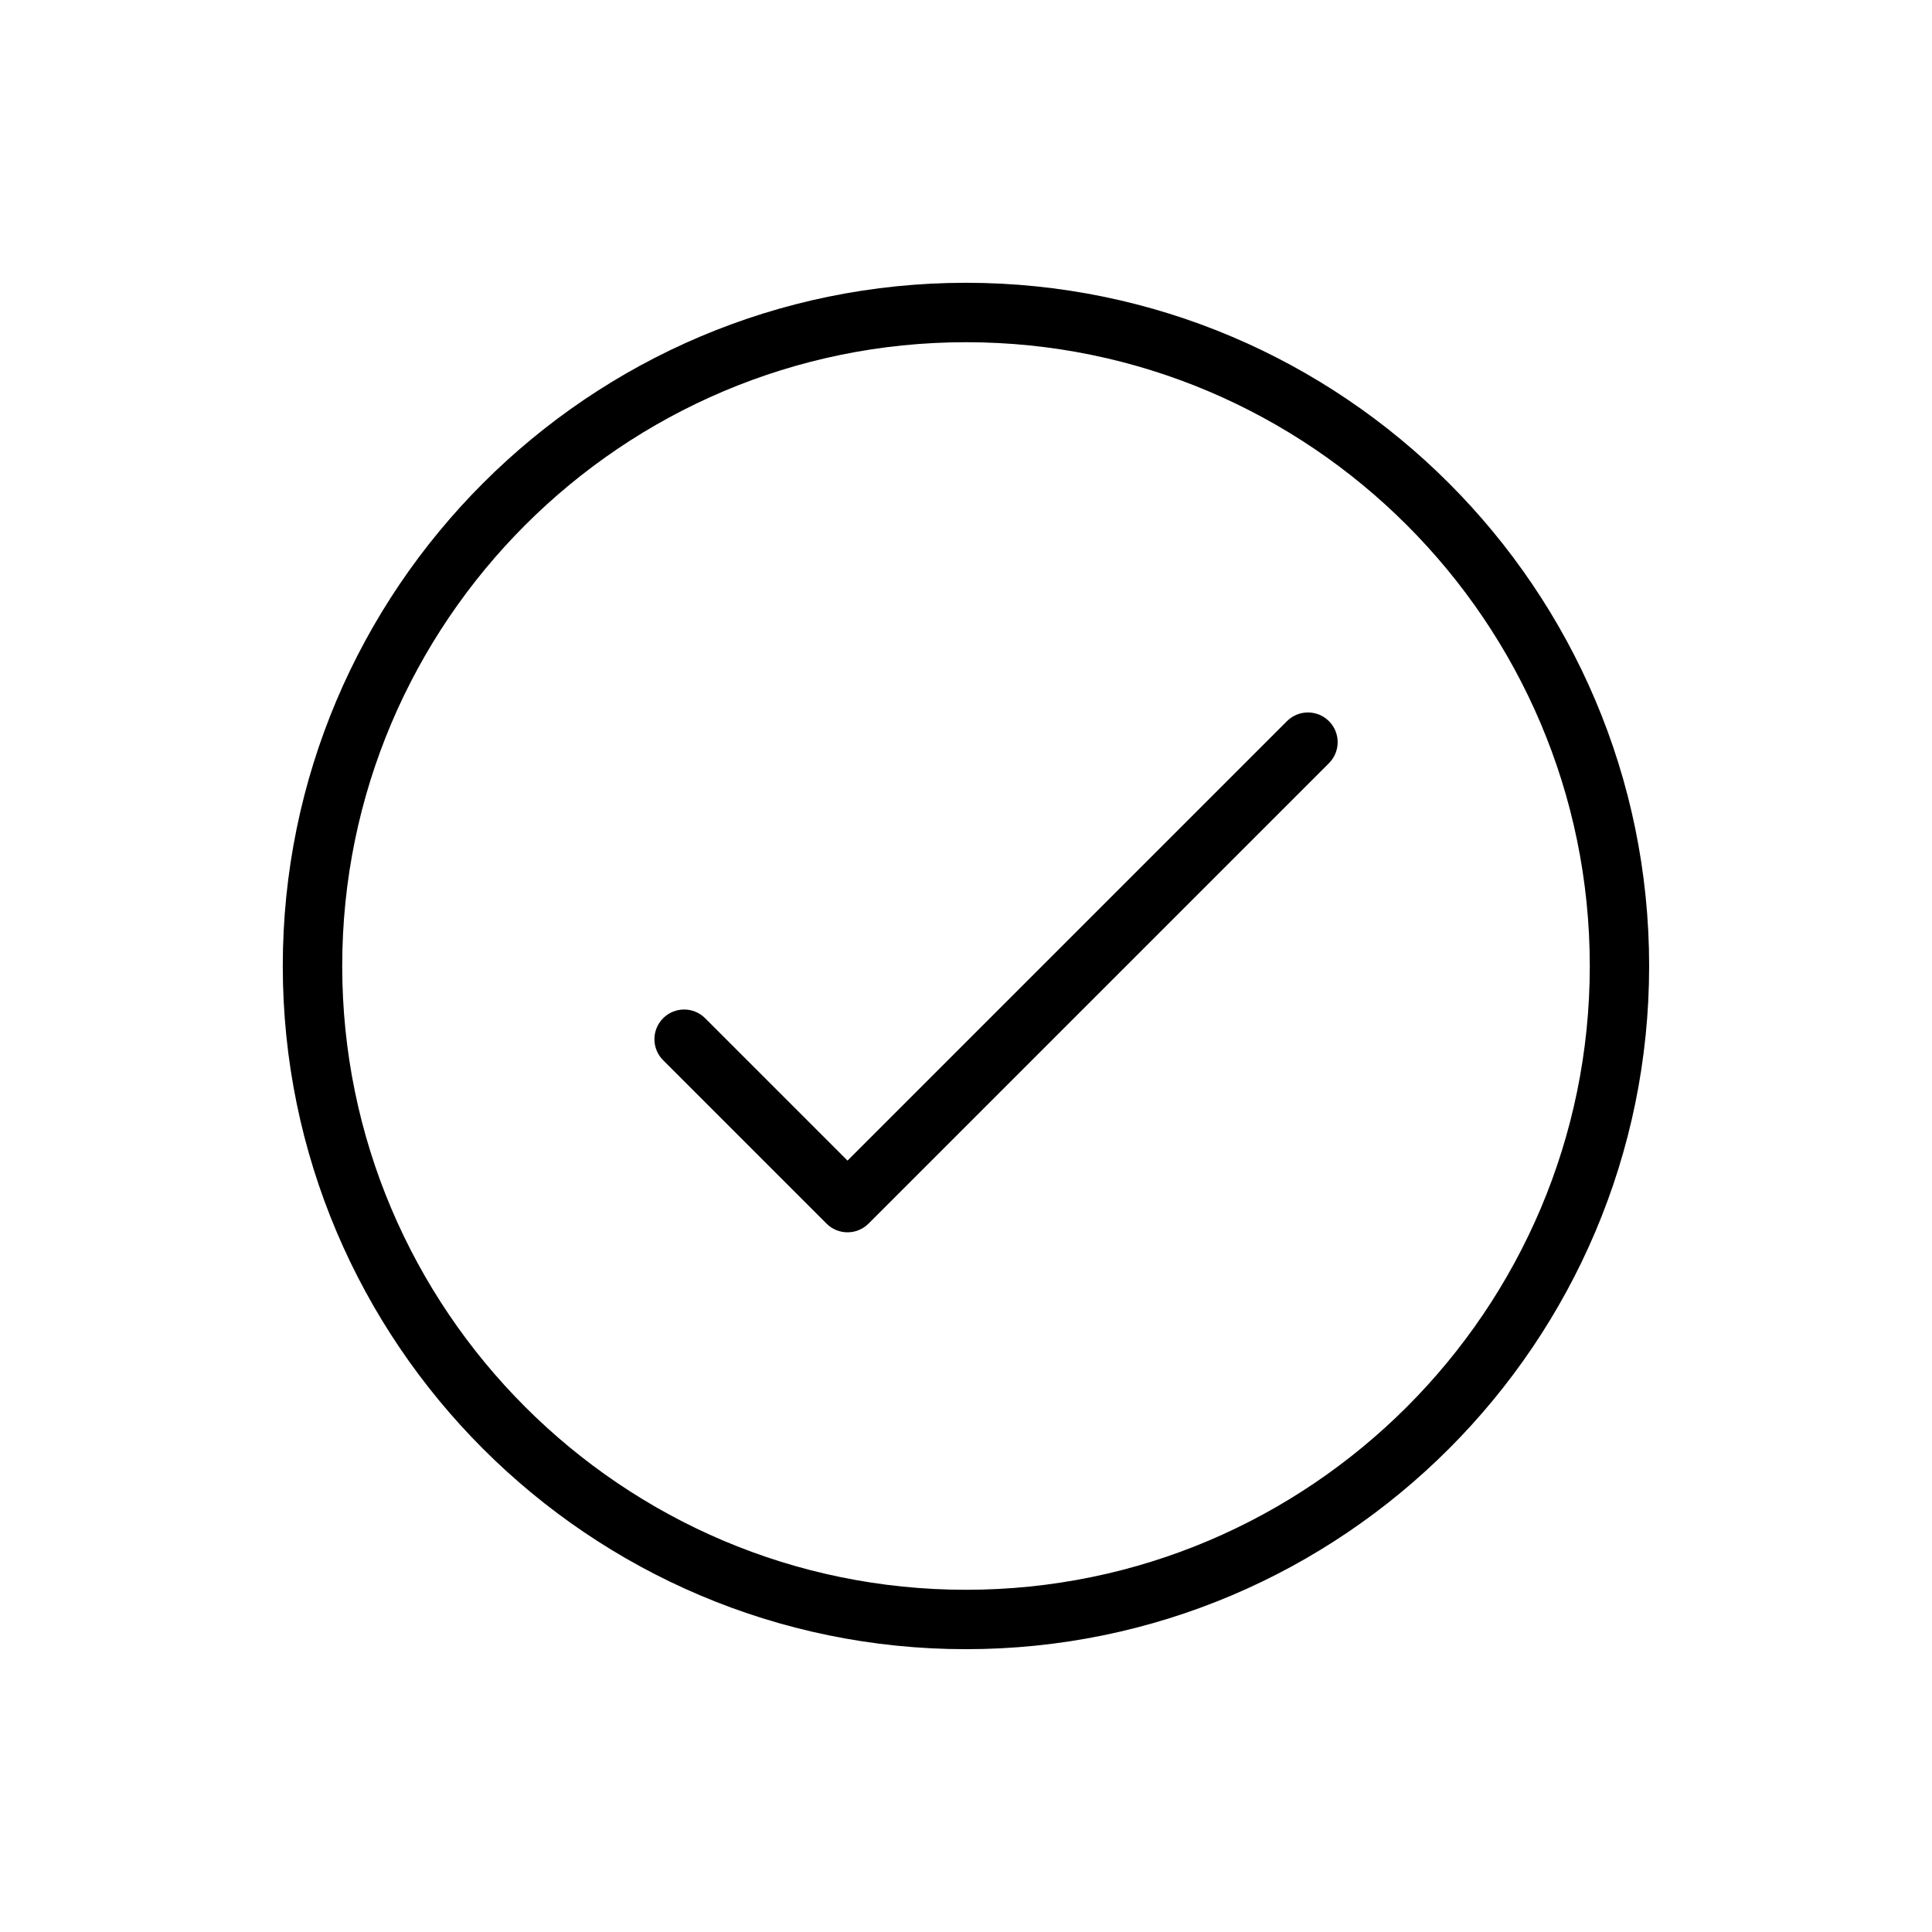
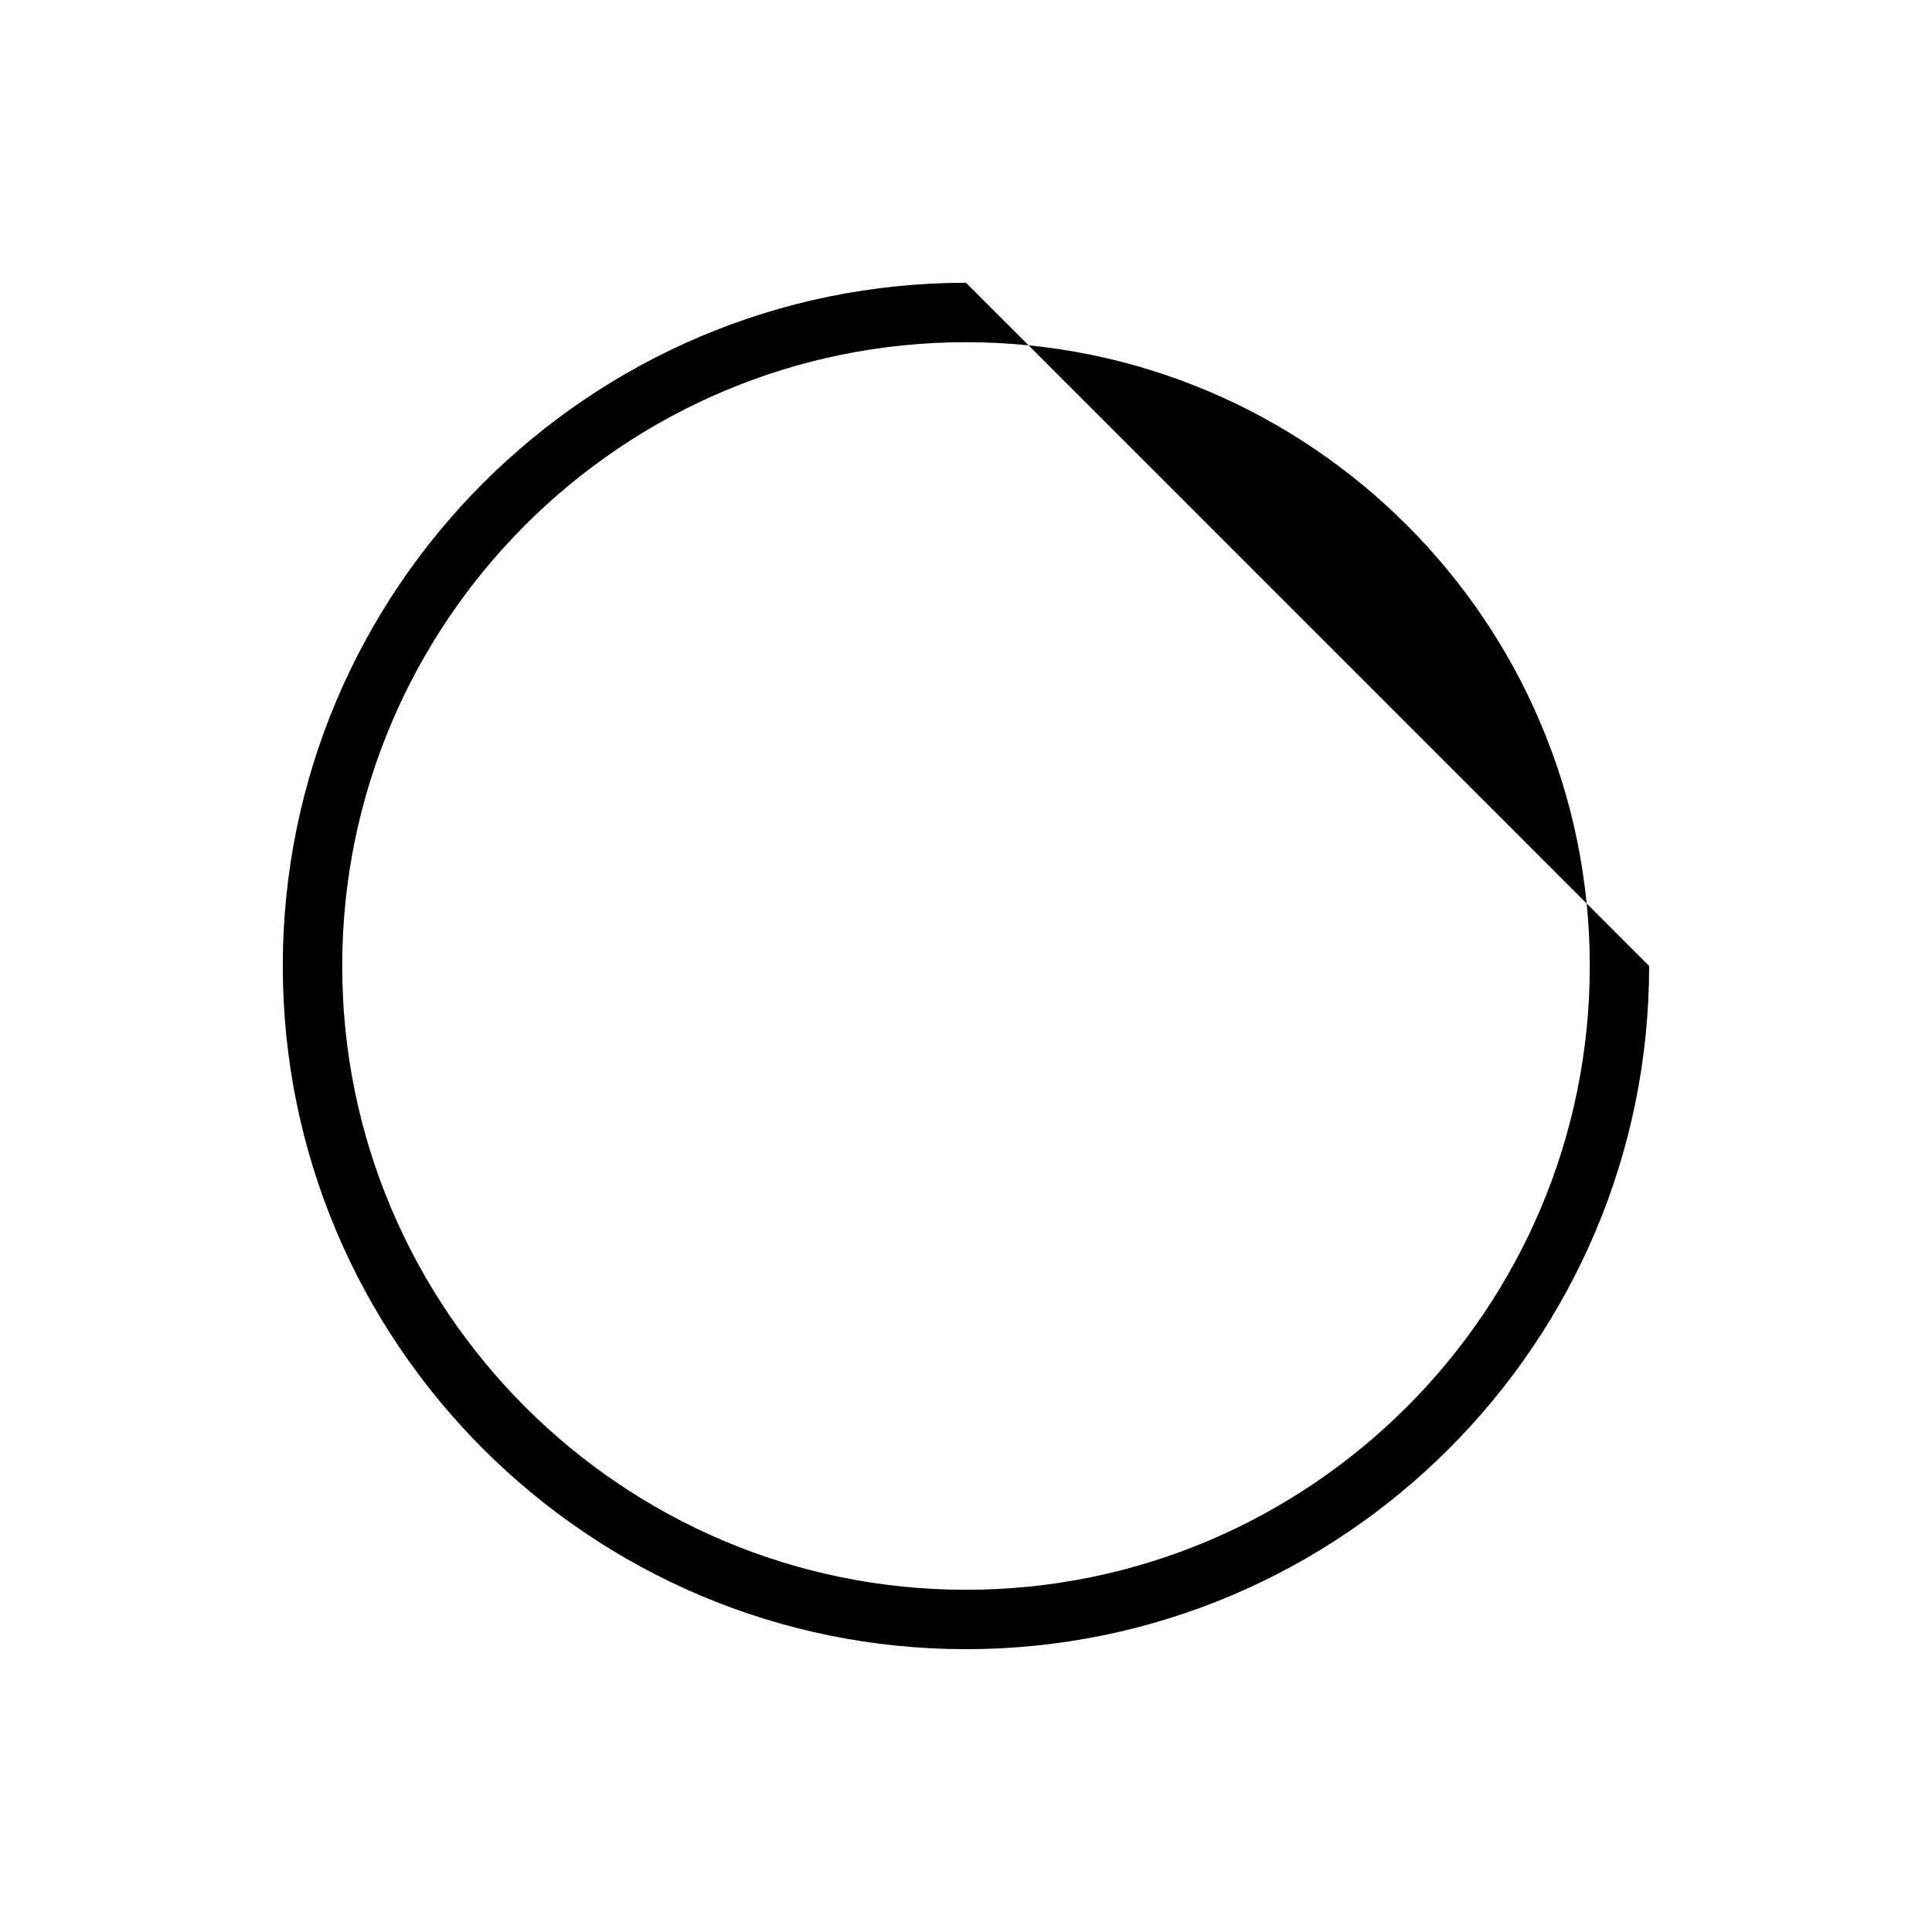
<svg xmlns="http://www.w3.org/2000/svg" fill="#000000" width="800px" height="800px" version="1.1" viewBox="144 144 512 512">
  <g>
-     <path d="m400 218.94c-99.844 0-181.06 81.215-181.06 181.06 0 99.84 81.215 181.05 181.05 181.05s181.05-81.215 181.05-181.05c0.004-99.844-81.211-181.06-181.05-181.06zm0 346.37c-91.148 0-165.31-74.164-165.31-165.31s74.164-165.31 165.31-165.31 165.31 74.164 165.31 165.31-74.164 165.31-165.31 165.31z" />
-     <path d="m485.05 335.12-116.45 116.45-37.73-37.73c-3.078-3.078-8.055-3.078-11.133 0s-3.078 8.055 0 11.133l43.297 43.297c1.535 1.535 3.551 2.305 5.566 2.305s4.031-0.77 5.566-2.305l122.02-122.02c3.078-3.078 3.078-8.055 0-11.133-3.078-3.078-8.062-3.078-11.133 0z" />
+     <path d="m400 218.94c-99.844 0-181.06 81.215-181.06 181.06 0 99.84 81.215 181.05 181.05 181.05s181.05-81.215 181.05-181.05zm0 346.37c-91.148 0-165.31-74.164-165.31-165.31s74.164-165.31 165.31-165.31 165.31 74.164 165.31 165.31-74.164 165.31-165.31 165.31z" />
  </g>
</svg>